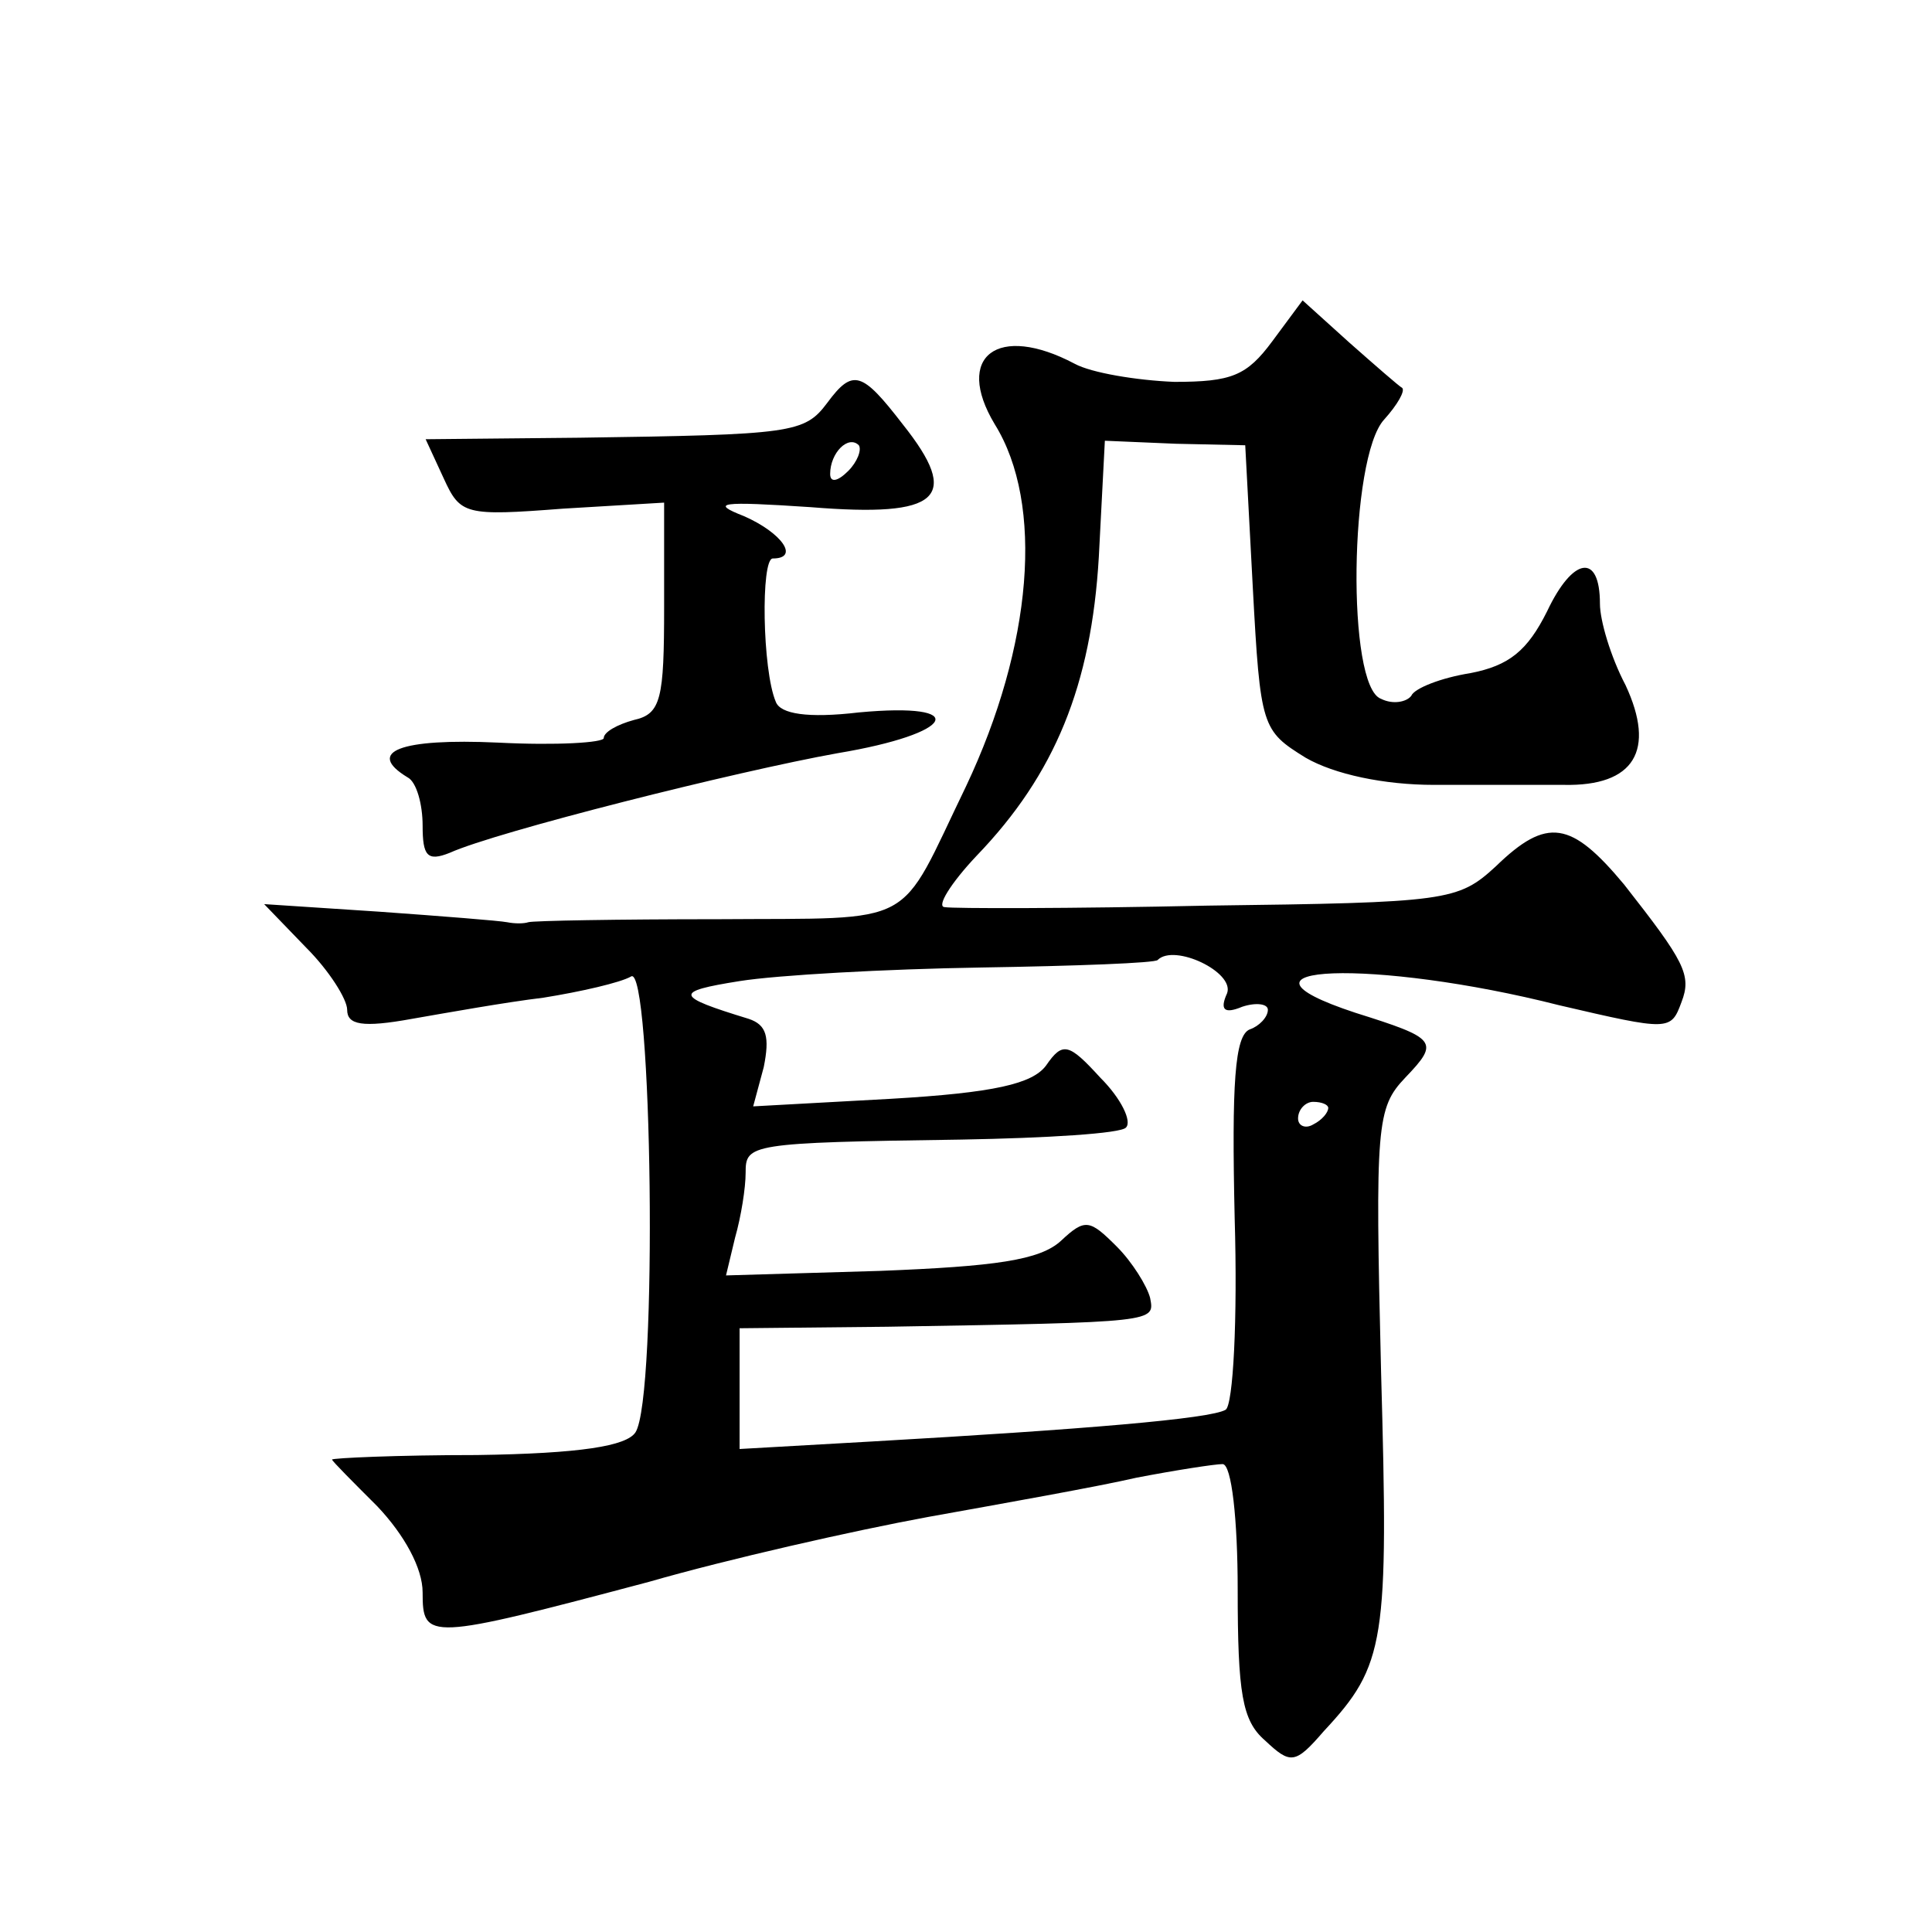
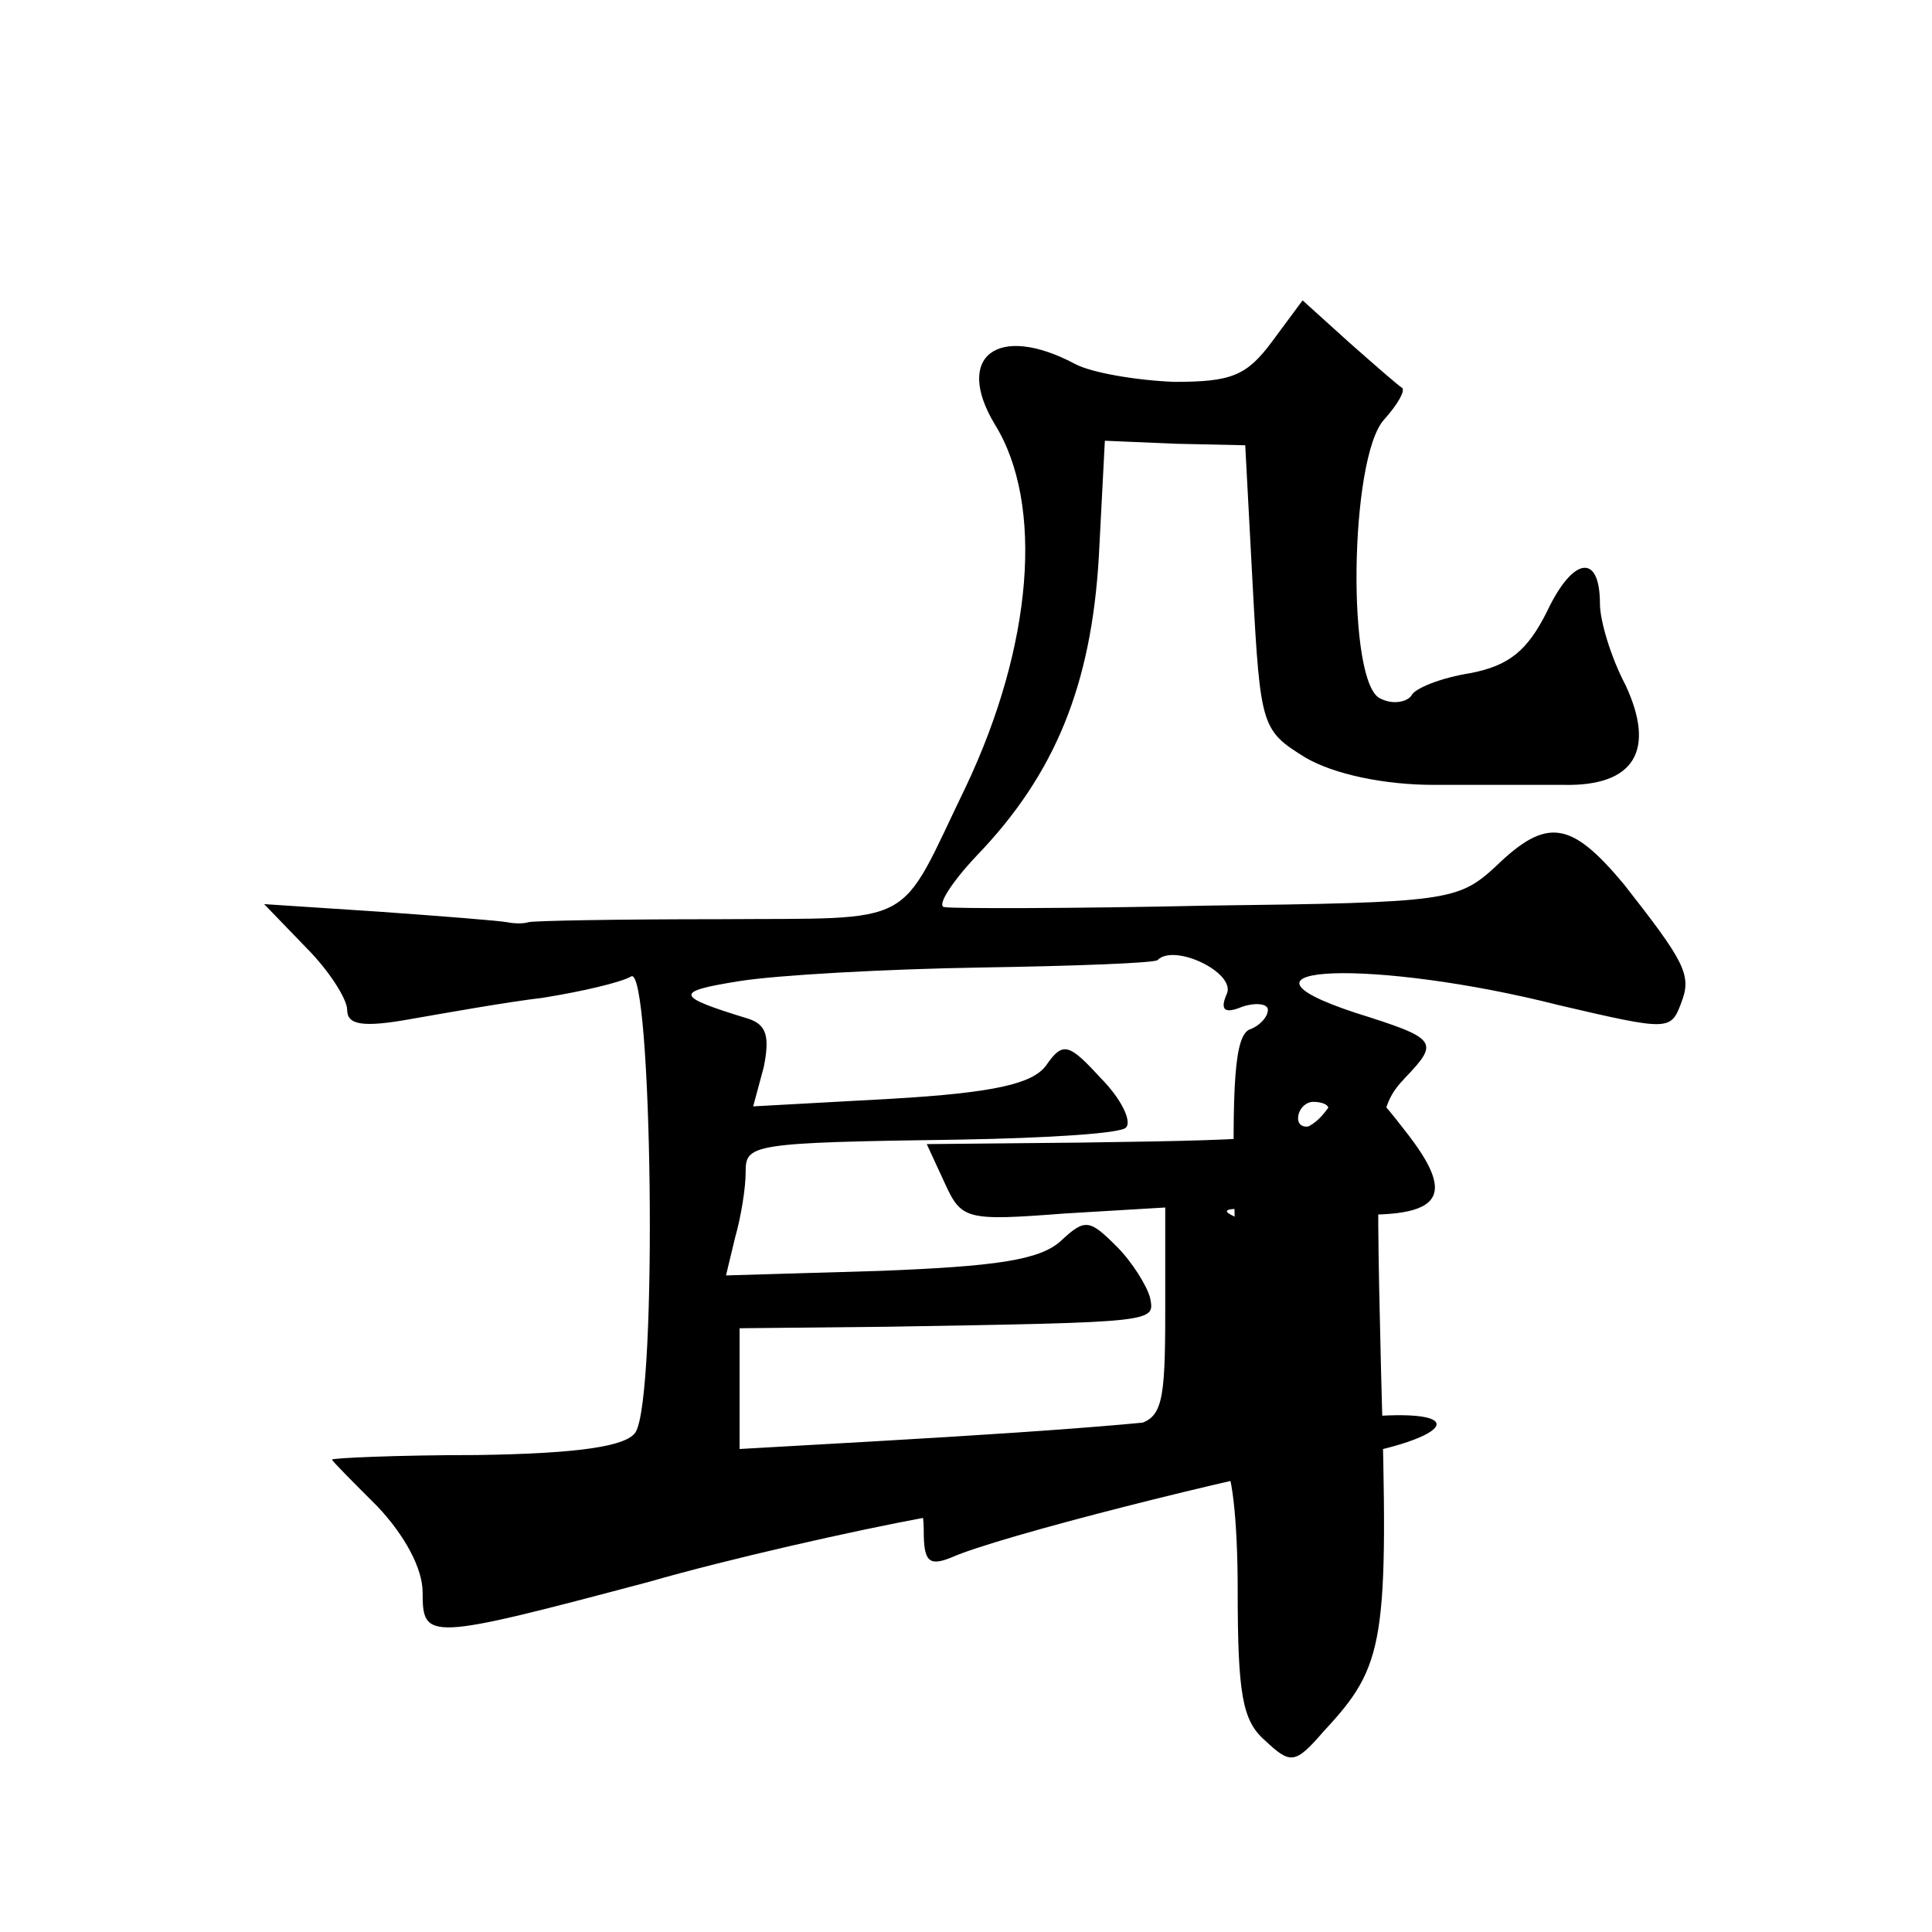
<svg xmlns="http://www.w3.org/2000/svg" version="1.0" width="128pt" height="128pt" viewBox="0 0 128 128" preserveAspectRatio="xMidYMid meet">
  <g transform="translate(0,128) scale(0.1,-0.1)" fill="#0" stroke="none">
-     <path d="M843 1054 c-17 -23 -27 -27 -65 -27 -25 1 -55 6 -66 12 -51 27 -80 5 -53 -40 33 -53 25 -147 -19 -240 -46 -95 -30 -87 -164 -88 -67 0 -123 -1 -126 -2 -3 -1 -9 -1 -14 0 -5 1 -43 4 -85 7 l-76 5 28 -29 c15 -15 27 -34 27 -41 0 -10 10 -12 43 -6 23 4 62 11 87 14 25 4 51 10 58 14 14 10 18 -279 3 -302 -6 -9 -36 -14 -105 -15 -53 0 -96 -2 -96 -3 0 -1 14 -15 30 -31 18 -19 30 -41 30 -57 0 -32 3 -32 150 7 52 15 136 34 185 43 50 9 112 20 138 26 26 5 52 9 57 9 6 0 10 -37 10 -83 0 -69 3 -87 18 -100 17 -16 20 -16 39 6 41 44 43 59 38 238 -4 164 -3 175 16 195 23 24 21 26 -33 43 -97 32 13 36 135 5 73 -17 74 -17 81 2 7 18 2 27 -38 78 -35 42 -51 45 -85 12 -25 -23 -32 -24 -191 -26 -91 -2 -169 -2 -174 -1 -6 0 4 16 21 34 52 54 76 113 81 198 l4 77 47 -2 46 -1 5 -94 c5 -93 6 -95 35 -113 19 -11 52 -18 85 -18 30 0 69 0 86 0 47 -1 61 23 41 66 -10 19 -17 43 -17 54 0 34 -18 31 -35 -5 -13 -26 -25 -36 -51 -41 -19 -3 -37 -10 -39 -15 -3 -4 -12 -6 -20 -2 -23 8 -21 160 2 185 9 10 14 19 12 21 -2 1 -18 15 -35 30 l-31 28 -20 -27z m-30 -432 c-5 -11 -2 -14 10 -9 9 3 17 2 17 -2 0 -5 -6 -11 -12 -13 -10 -4 -12 -36 -10 -125 2 -67 -1 -124 -6 -127 -10 -6 -94 -13 -234 -21 l-88 -5 0 40 0 40 98 1 c179 3 177 3 174 19 -2 8 -12 24 -22 34 -18 18 -21 19 -37 4 -14 -13 -44 -17 -120 -20 l-102 -3 6 25 c4 14 7 33 7 43 0 19 2 20 143 22 56 1 106 4 109 8 4 4 -3 19 -17 33 -21 23 -25 24 -36 8 -9 -12 -34 -18 -103 -22 l-91 -5 7 26 c4 20 2 28 -10 32 -49 15 -50 18 -6 25 25 4 97 8 160 9 63 1 116 3 117 5 11 11 51 -8 46 -22z m67 -76 c0 -3 -4 -8 -10 -11 -5 -3 -10 -1 -10 4 0 6 5 11 10 11 6 0 10 -2 10 -4z M548 1013 c-15 -20 -23 -21 -164 -23 l-102 -1 12 -26 c11 -24 14 -25 79 -20 l67 4 0 -69 c0 -61 -2 -71 -20 -75 -11 -3 -20 -8 -20 -12 0 -3 -31 -5 -70 -3 -65 3 -88 -6 -60 -23 6 -3 10 -18 10 -32 0 -20 3 -24 18 -18 31 14 190 54 257 66 78 13 89 34 14 27 -34 -4 -52 -1 -55 7 -9 21 -10 95 -2 95 18 0 6 17 -19 28 -23 9 -16 10 44 6 86 -7 100 6 61 55 -27 35 -33 37 -50 14z m14 -45 c-7 -7 -12 -8 -12 -2 0 14 12 26 19 19 2 -3 -1 -11 -7 -17z" />
+     <path d="M843 1054 c-17 -23 -27 -27 -65 -27 -25 1 -55 6 -66 12 -51 27 -80 5 -53 -40 33 -53 25 -147 -19 -240 -46 -95 -30 -87 -164 -88 -67 0 -123 -1 -126 -2 -3 -1 -9 -1 -14 0 -5 1 -43 4 -85 7 l-76 5 28 -29 c15 -15 27 -34 27 -41 0 -10 10 -12 43 -6 23 4 62 11 87 14 25 4 51 10 58 14 14 10 18 -279 3 -302 -6 -9 -36 -14 -105 -15 -53 0 -96 -2 -96 -3 0 -1 14 -15 30 -31 18 -19 30 -41 30 -57 0 -32 3 -32 150 7 52 15 136 34 185 43 50 9 112 20 138 26 26 5 52 9 57 9 6 0 10 -37 10 -83 0 -69 3 -87 18 -100 17 -16 20 -16 39 6 41 44 43 59 38 238 -4 164 -3 175 16 195 23 24 21 26 -33 43 -97 32 13 36 135 5 73 -17 74 -17 81 2 7 18 2 27 -38 78 -35 42 -51 45 -85 12 -25 -23 -32 -24 -191 -26 -91 -2 -169 -2 -174 -1 -6 0 4 16 21 34 52 54 76 113 81 198 l4 77 47 -2 46 -1 5 -94 c5 -93 6 -95 35 -113 19 -11 52 -18 85 -18 30 0 69 0 86 0 47 -1 61 23 41 66 -10 19 -17 43 -17 54 0 34 -18 31 -35 -5 -13 -26 -25 -36 -51 -41 -19 -3 -37 -10 -39 -15 -3 -4 -12 -6 -20 -2 -23 8 -21 160 2 185 9 10 14 19 12 21 -2 1 -18 15 -35 30 l-31 28 -20 -27z m-30 -432 c-5 -11 -2 -14 10 -9 9 3 17 2 17 -2 0 -5 -6 -11 -12 -13 -10 -4 -12 -36 -10 -125 2 -67 -1 -124 -6 -127 -10 -6 -94 -13 -234 -21 l-88 -5 0 40 0 40 98 1 c179 3 177 3 174 19 -2 8 -12 24 -22 34 -18 18 -21 19 -37 4 -14 -13 -44 -17 -120 -20 l-102 -3 6 25 c4 14 7 33 7 43 0 19 2 20 143 22 56 1 106 4 109 8 4 4 -3 19 -17 33 -21 23 -25 24 -36 8 -9 -12 -34 -18 -103 -22 l-91 -5 7 26 c4 20 2 28 -10 32 -49 15 -50 18 -6 25 25 4 97 8 160 9 63 1 116 3 117 5 11 11 51 -8 46 -22z m67 -76 c0 -3 -4 -8 -10 -11 -5 -3 -10 -1 -10 4 0 6 5 11 10 11 6 0 10 -2 10 -4z c-15 -20 -23 -21 -164 -23 l-102 -1 12 -26 c11 -24 14 -25 79 -20 l67 4 0 -69 c0 -61 -2 -71 -20 -75 -11 -3 -20 -8 -20 -12 0 -3 -31 -5 -70 -3 -65 3 -88 -6 -60 -23 6 -3 10 -18 10 -32 0 -20 3 -24 18 -18 31 14 190 54 257 66 78 13 89 34 14 27 -34 -4 -52 -1 -55 7 -9 21 -10 95 -2 95 18 0 6 17 -19 28 -23 9 -16 10 44 6 86 -7 100 6 61 55 -27 35 -33 37 -50 14z m14 -45 c-7 -7 -12 -8 -12 -2 0 14 12 26 19 19 2 -3 -1 -11 -7 -17z" />
  </g>
</svg>